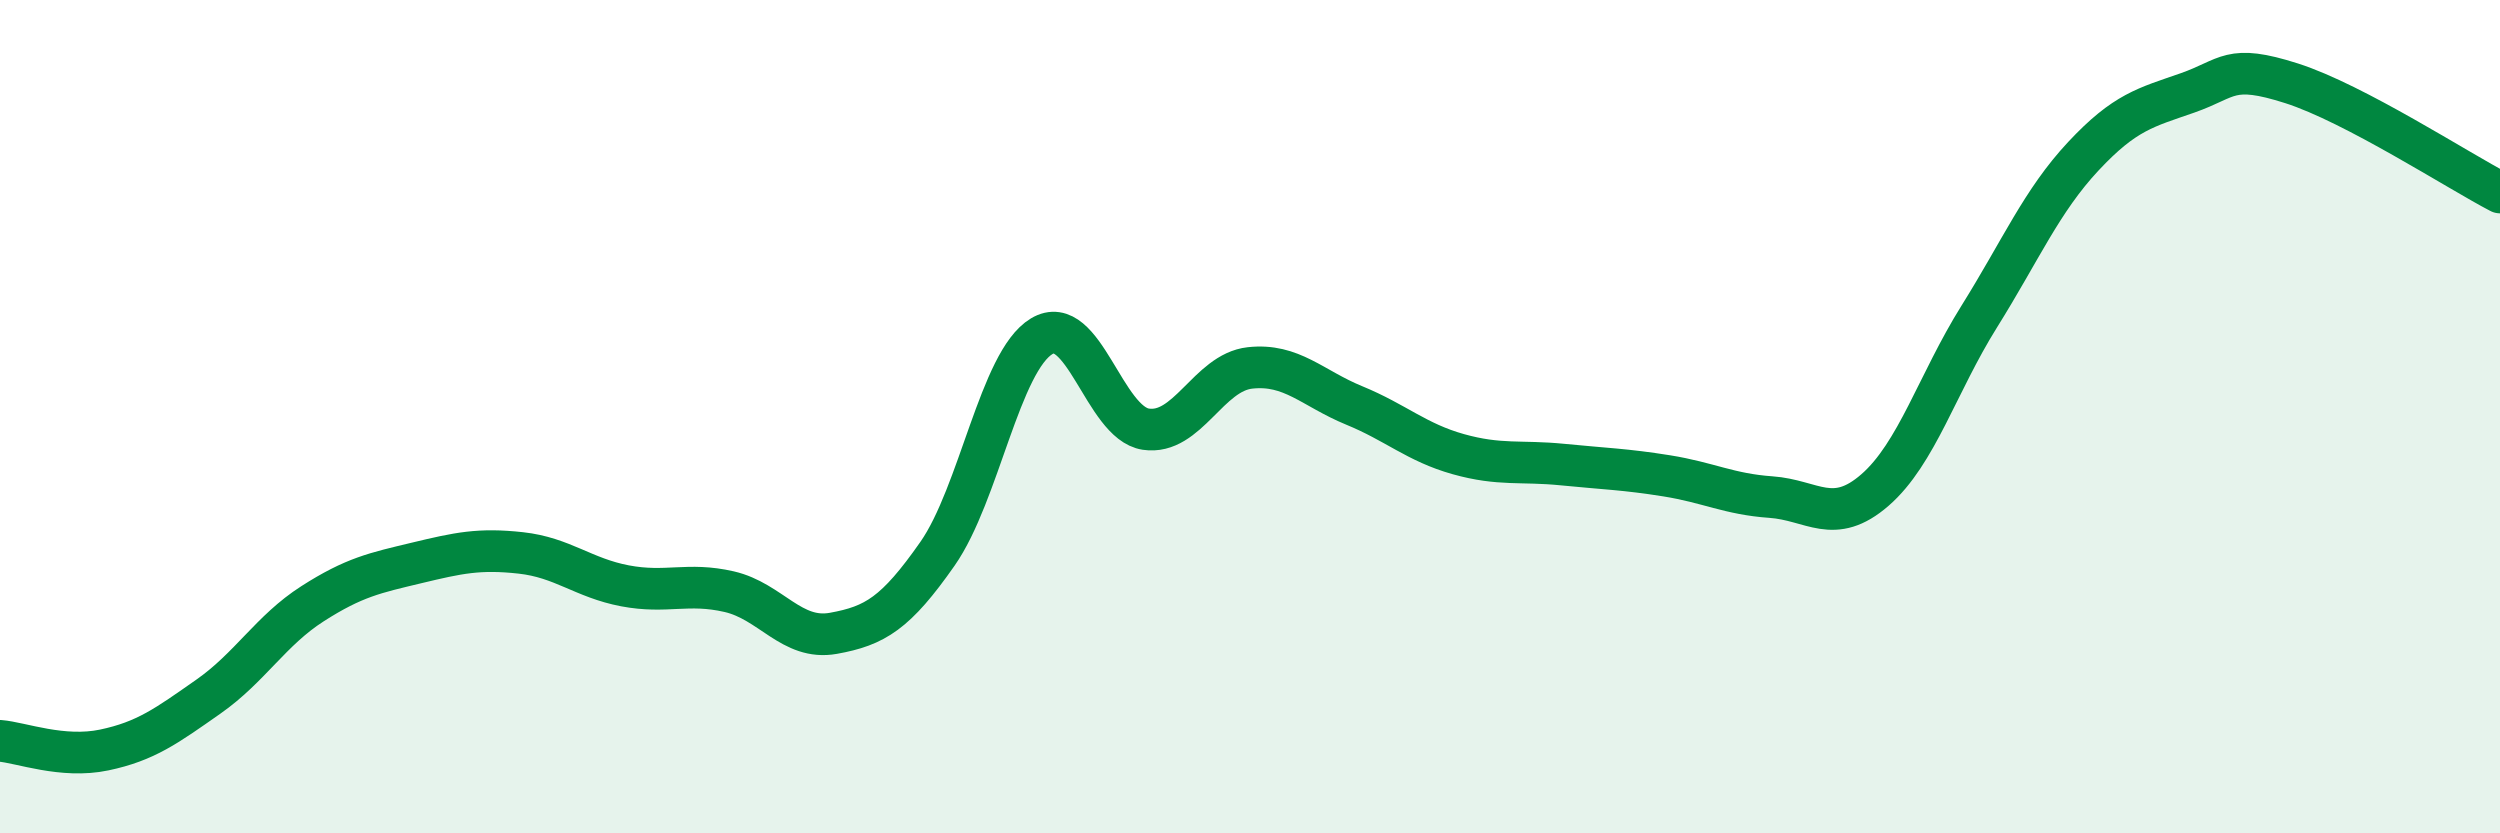
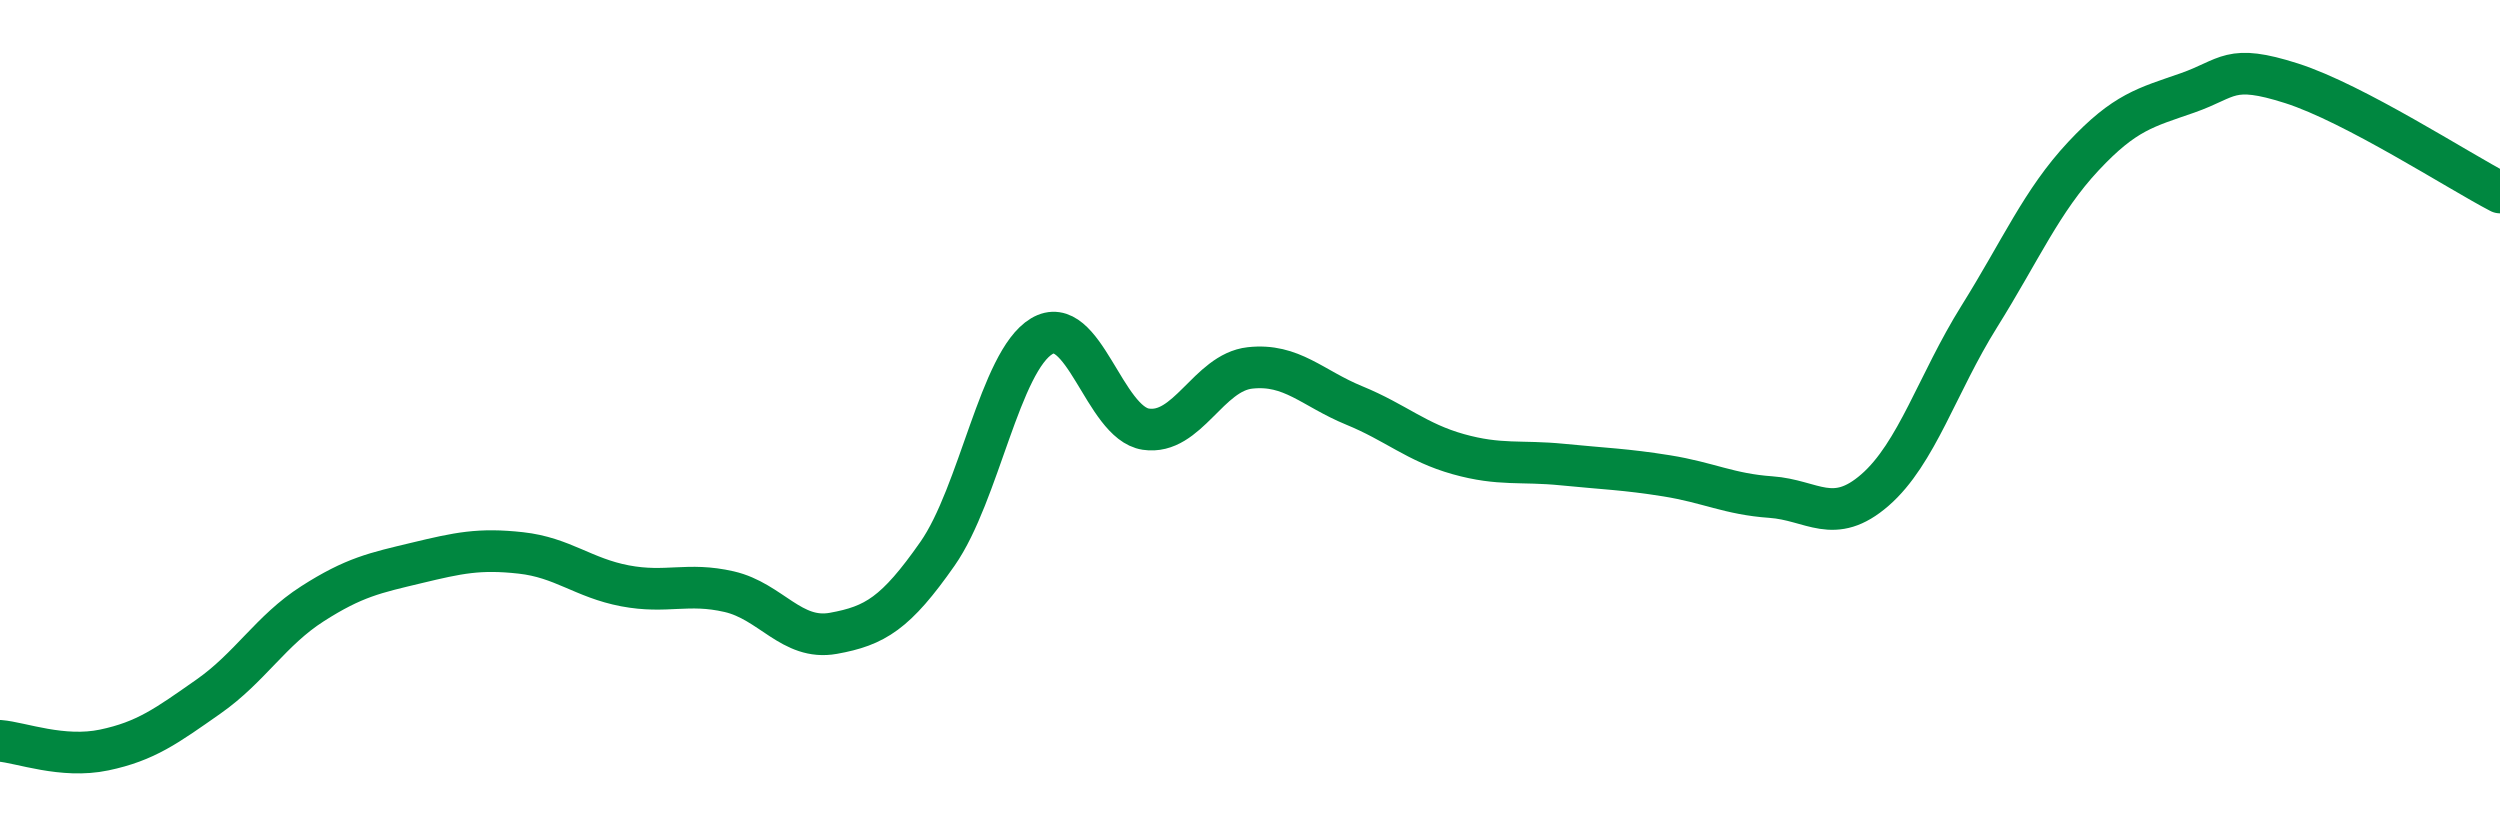
<svg xmlns="http://www.w3.org/2000/svg" width="60" height="20" viewBox="0 0 60 20">
-   <path d="M 0,17.78 C 0.5,17.82 1.5,18.21 2.5,18 C 3.5,17.79 4,17.42 5,16.72 C 6,16.02 6.5,15.13 7.5,14.49 C 8.5,13.85 9,13.75 10,13.51 C 11,13.27 11.5,13.16 12.5,13.27 C 13.5,13.38 14,13.87 15,14.06 C 16,14.25 16.5,13.97 17.5,14.2 C 18.5,14.43 19,15.38 20,15.2 C 21,15.02 21.5,14.72 22.5,13.29 C 23.5,11.86 24,8.67 25,8.07 C 26,7.47 26.5,10.15 27.5,10.3 C 28.5,10.45 29,8.94 30,8.83 C 31,8.72 31.5,9.32 32.5,9.73 C 33.5,10.14 34,10.62 35,10.9 C 36,11.18 36.5,11.05 37.5,11.15 C 38.5,11.25 39,11.26 40,11.42 C 41,11.58 41.5,11.86 42.5,11.93 C 43.5,12 44,12.63 45,11.76 C 46,10.89 46.5,9.2 47.5,7.6 C 48.5,6 49,4.82 50,3.75 C 51,2.68 51.5,2.58 52.5,2.23 C 53.5,1.88 53.5,1.52 55,2 C 56.5,2.48 59,4.1 60,4.62L60 20L0 20Z" fill="#008740" opacity="0.1" stroke-linecap="round" stroke-linejoin="round" />
  <path d="M 0,17.78 C 0.5,17.82 1.5,18.21 2.5,18 C 3.5,17.79 4,17.42 5,16.72 C 6,16.02 6.5,15.13 7.5,14.49 C 8.5,13.85 9,13.75 10,13.51 C 11,13.27 11.5,13.16 12.5,13.27 C 13.5,13.38 14,13.87 15,14.06 C 16,14.25 16.5,13.97 17.5,14.2 C 18.5,14.43 19,15.38 20,15.2 C 21,15.02 21.5,14.72 22.5,13.29 C 23.5,11.86 24,8.67 25,8.07 C 26,7.47 26.5,10.15 27.5,10.3 C 28.5,10.45 29,8.94 30,8.83 C 31,8.72 31.5,9.32 32.5,9.73 C 33.5,10.14 34,10.62 35,10.9 C 36,11.18 36.5,11.05 37.5,11.15 C 38.5,11.25 39,11.26 40,11.42 C 41,11.58 41.5,11.86 42.5,11.93 C 43.5,12 44,12.63 45,11.76 C 46,10.89 46.5,9.2 47.5,7.6 C 48.5,6 49,4.82 50,3.75 C 51,2.68 51.5,2.58 52.5,2.23 C 53.5,1.88 53.5,1.52 55,2 C 56.5,2.48 59,4.1 60,4.62" stroke="#008740" stroke-width="1" fill="none" stroke-linecap="round" stroke-linejoin="round" />
</svg>